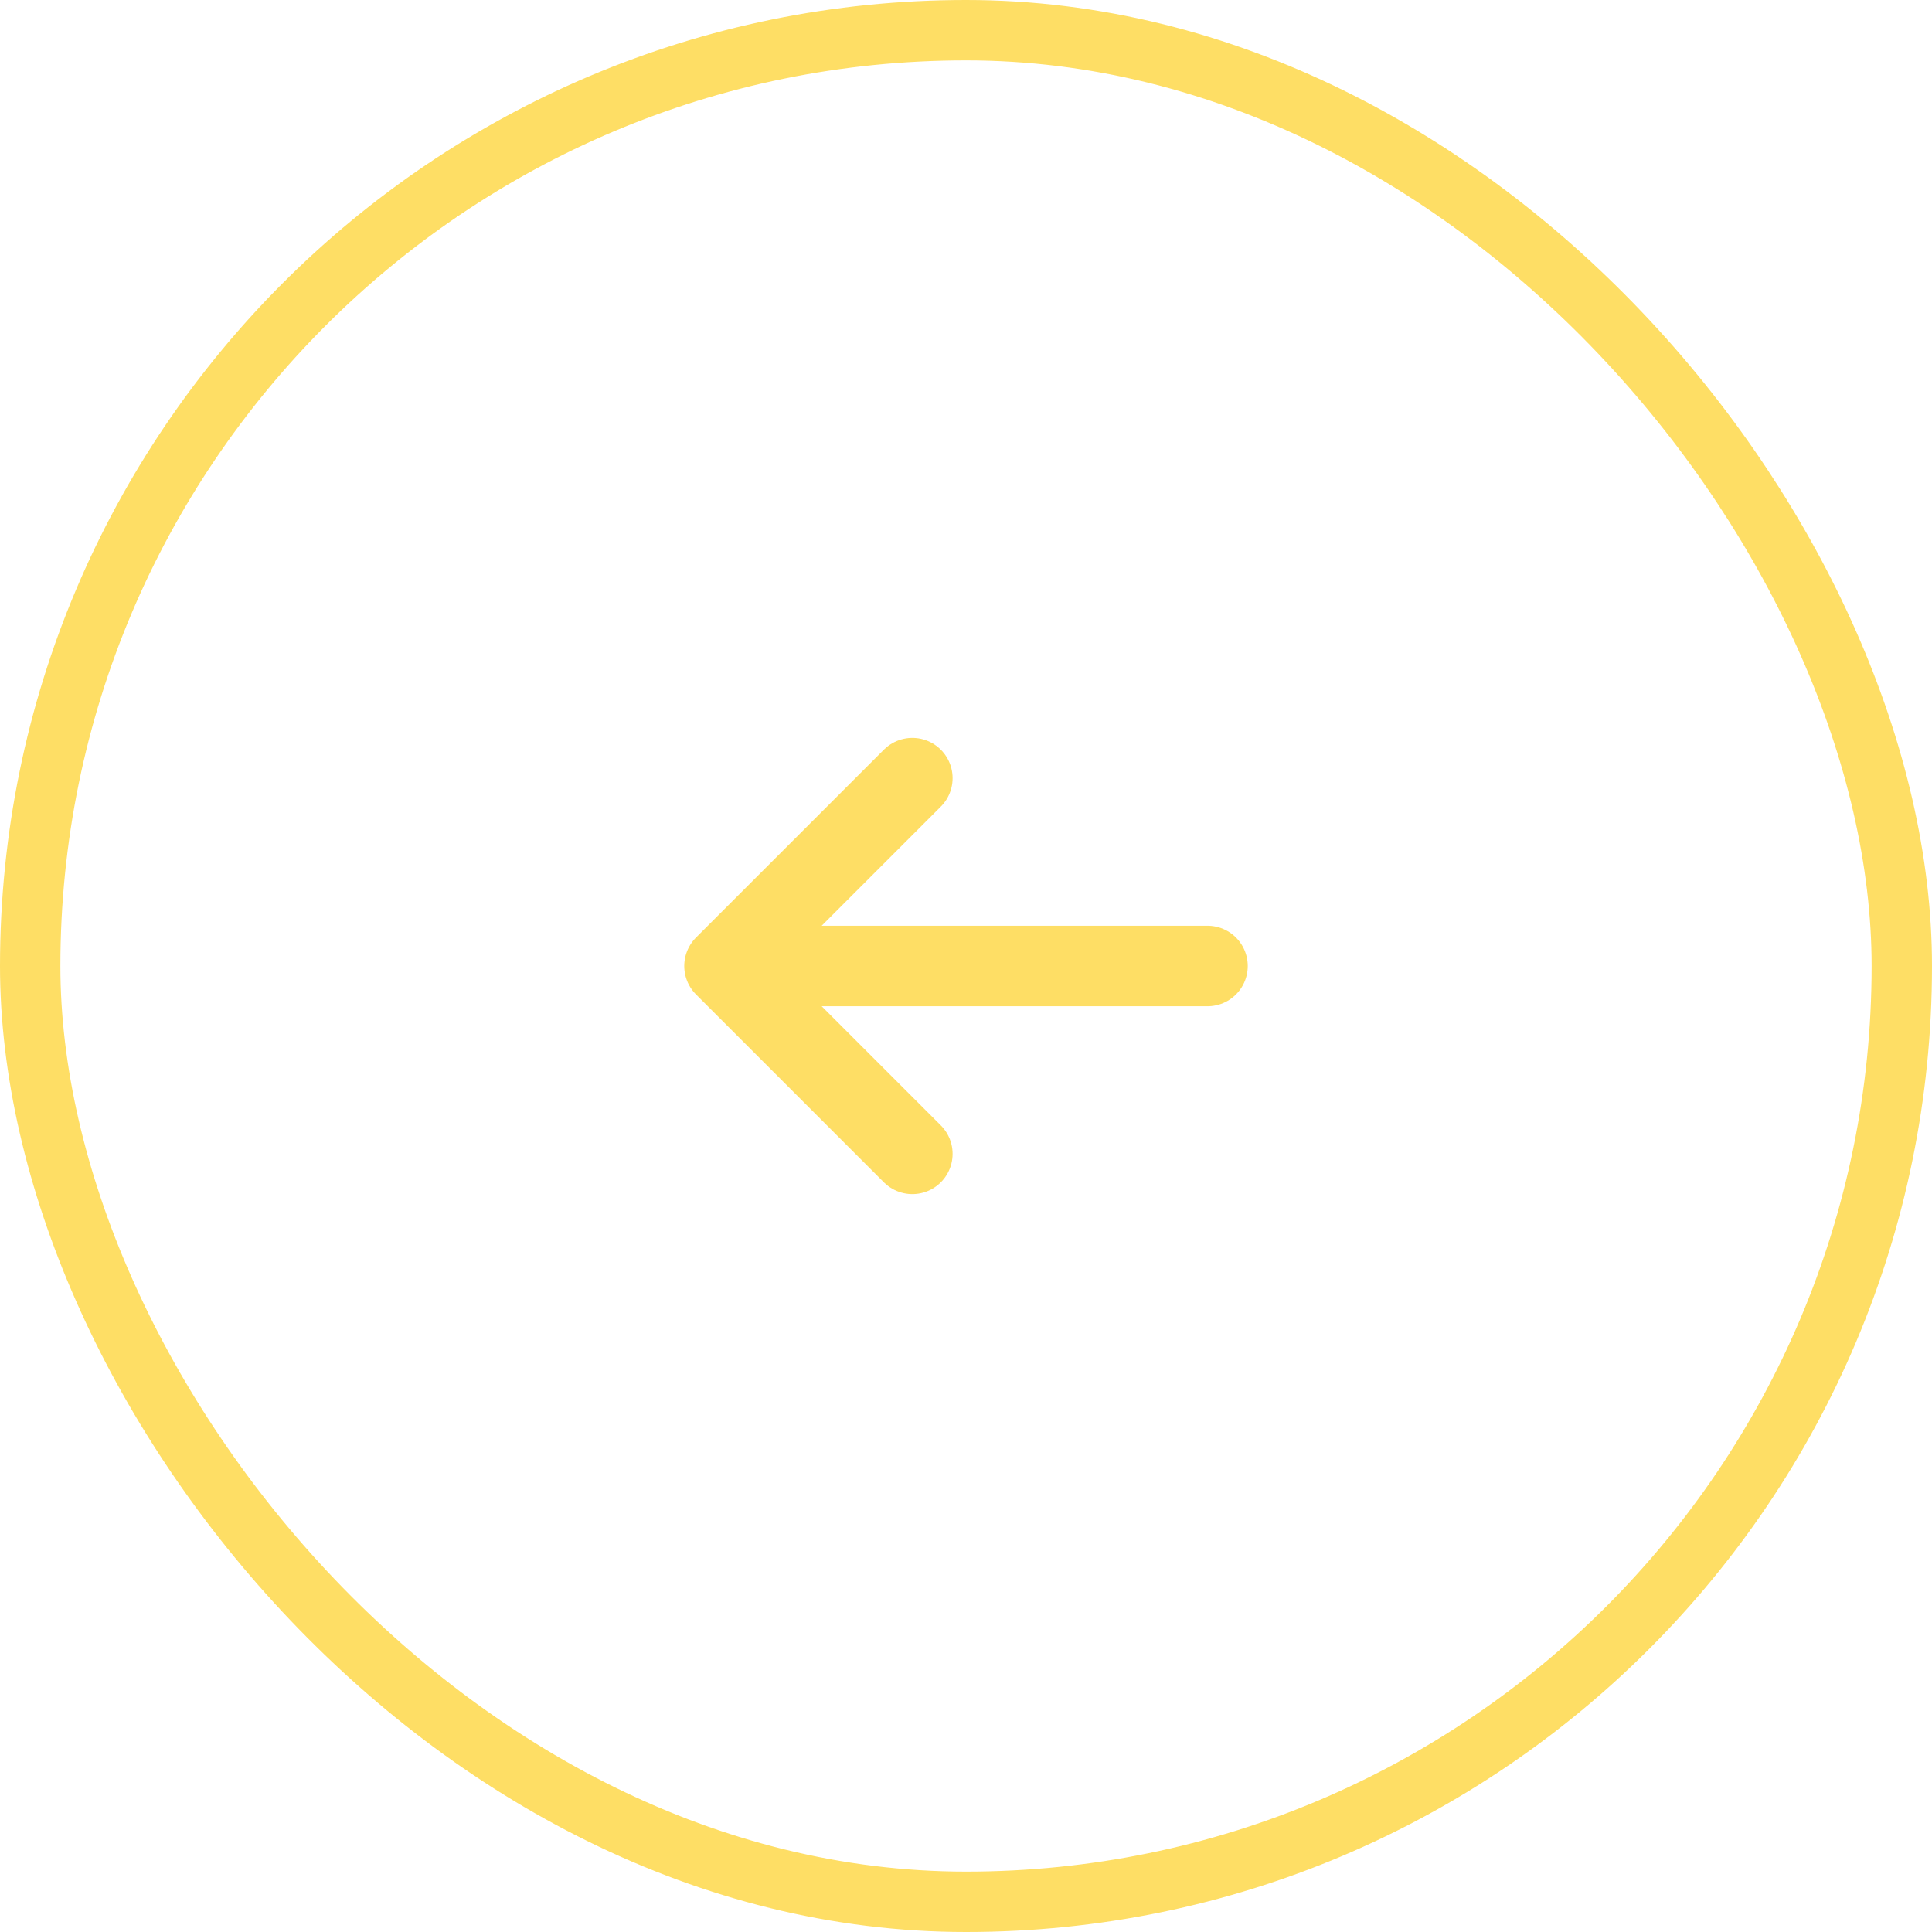
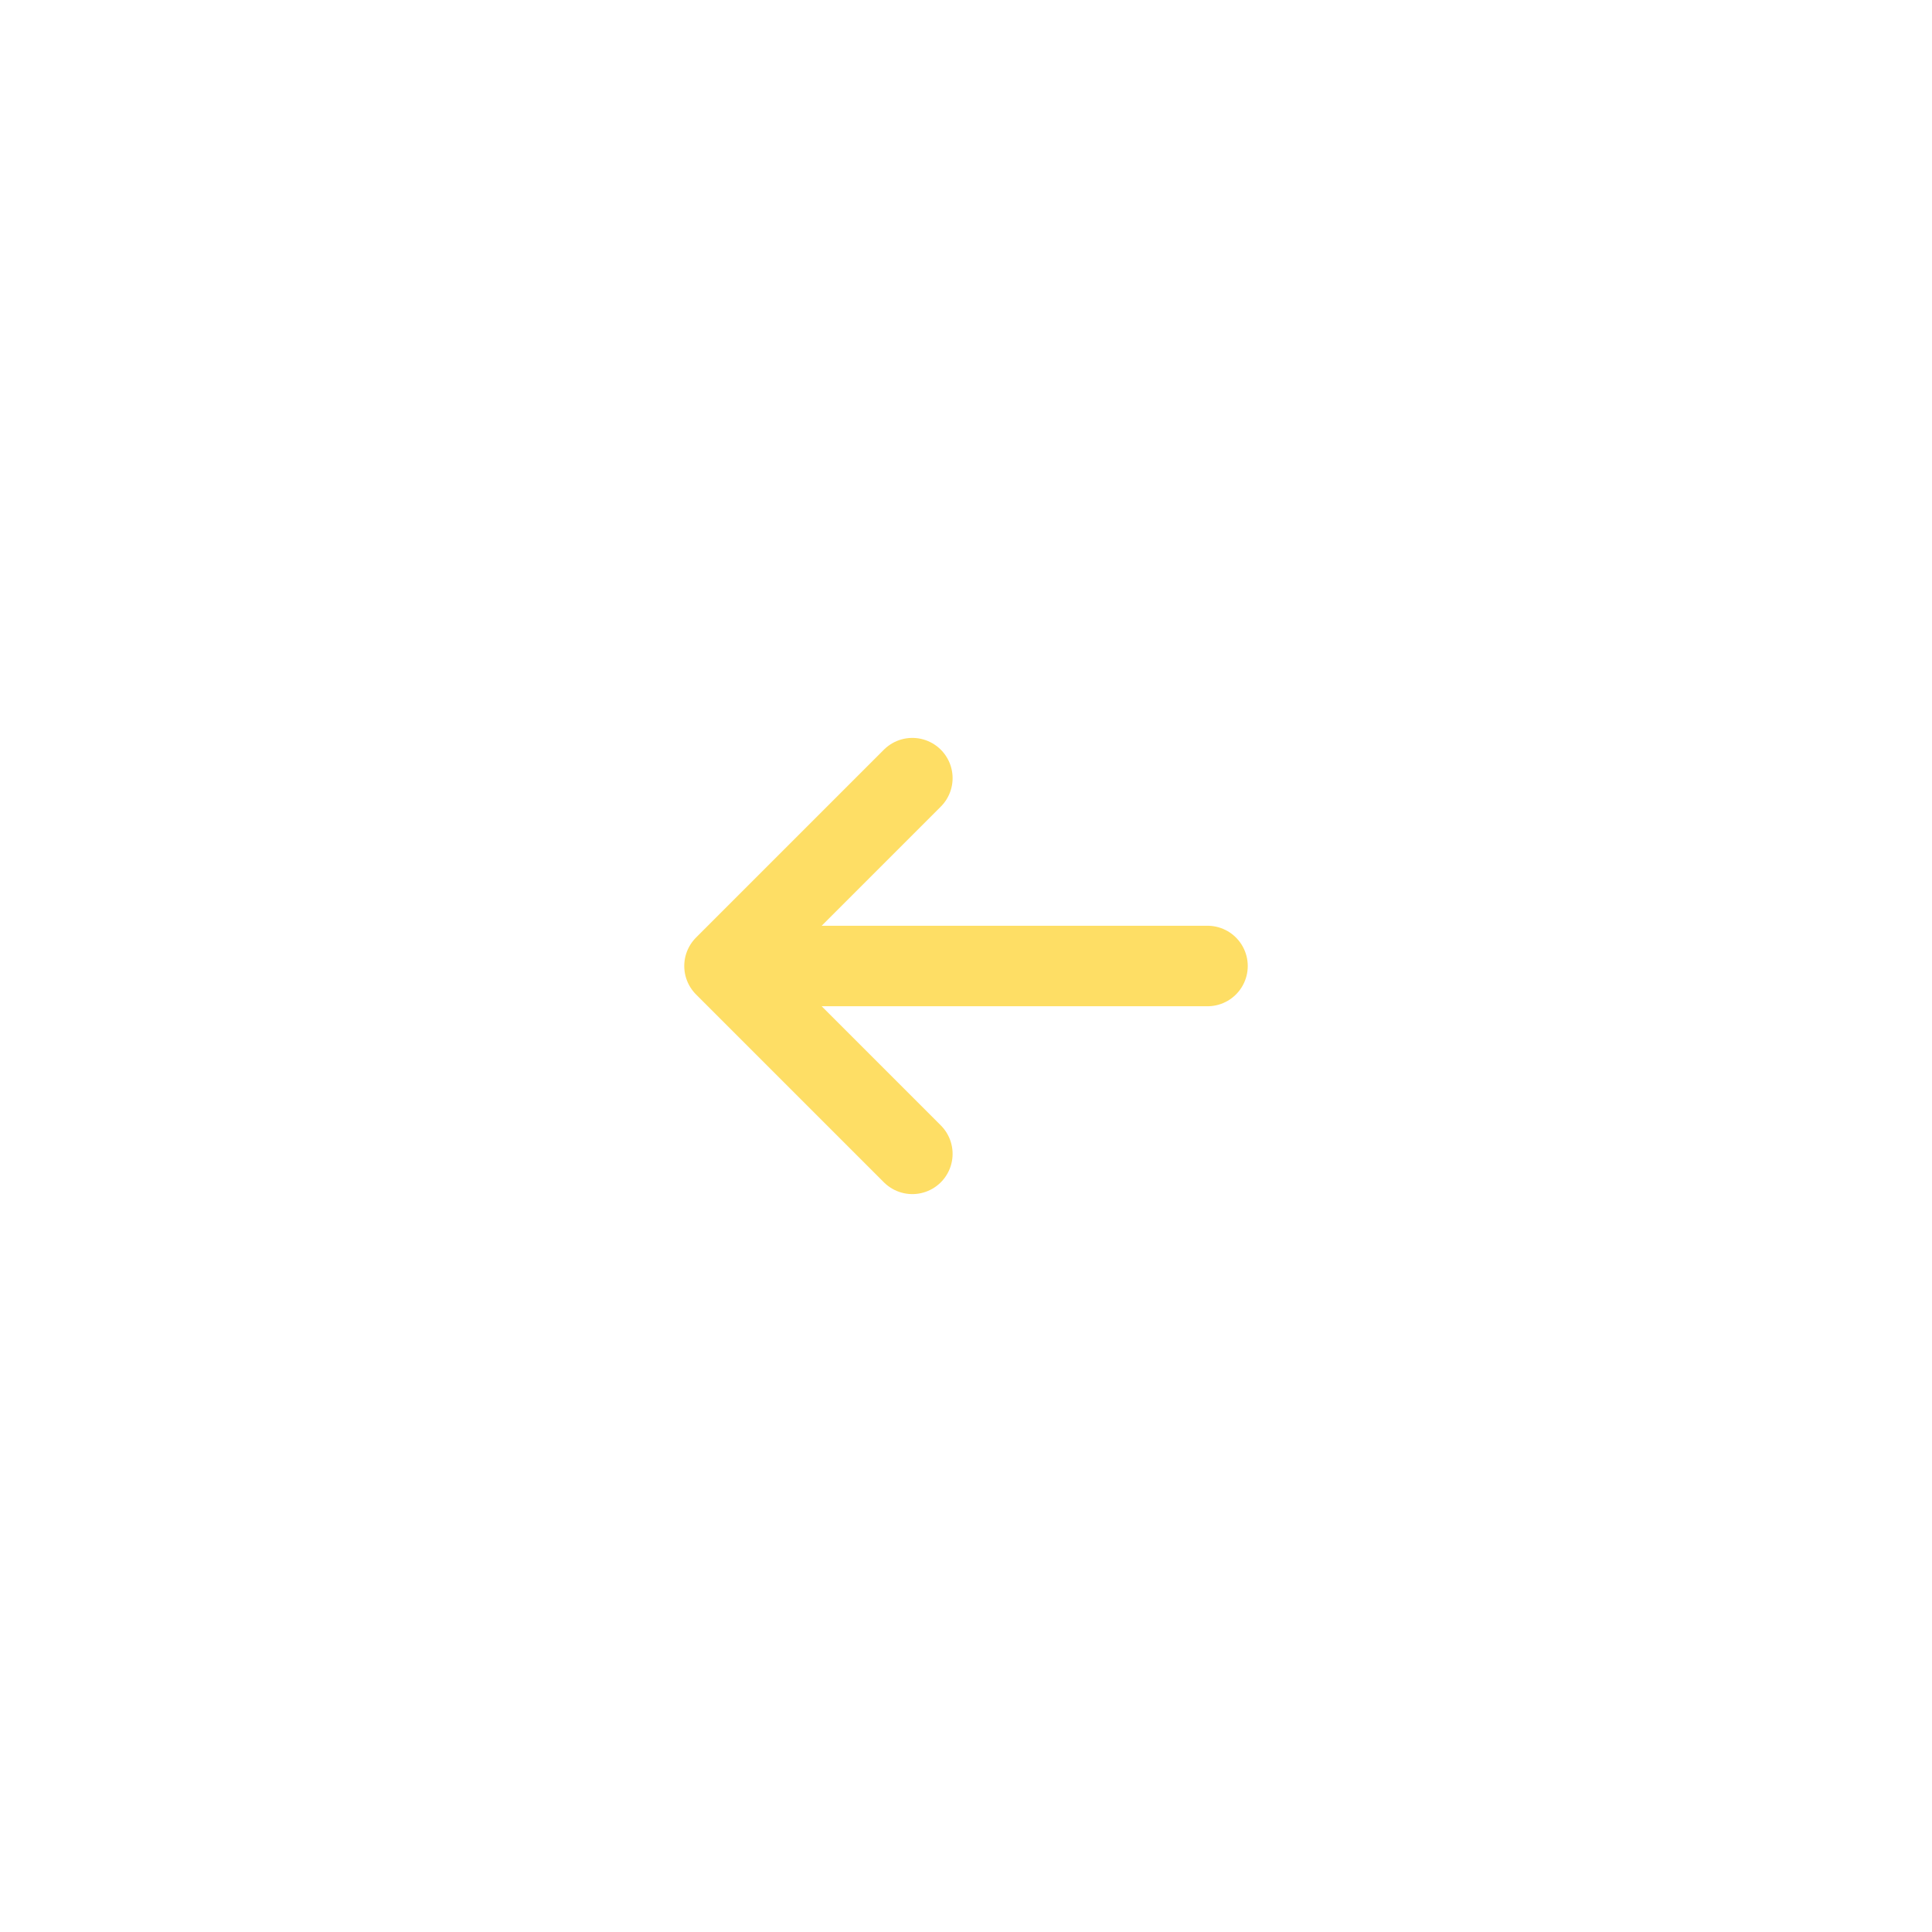
<svg xmlns="http://www.w3.org/2000/svg" width="48" height="48" fill="none">
-   <rect width="46.5" height="46.5" x=".75" y=".75" stroke="#FEDE65" stroke-width="1.5" rx="23.25" />
  <path stroke="#FEDE65" stroke-linecap="round" stroke-linejoin="round" stroke-width="2" d="M22.667 28.667 18 24m0 0 4.667-4.667M18 24h12" />
</svg>